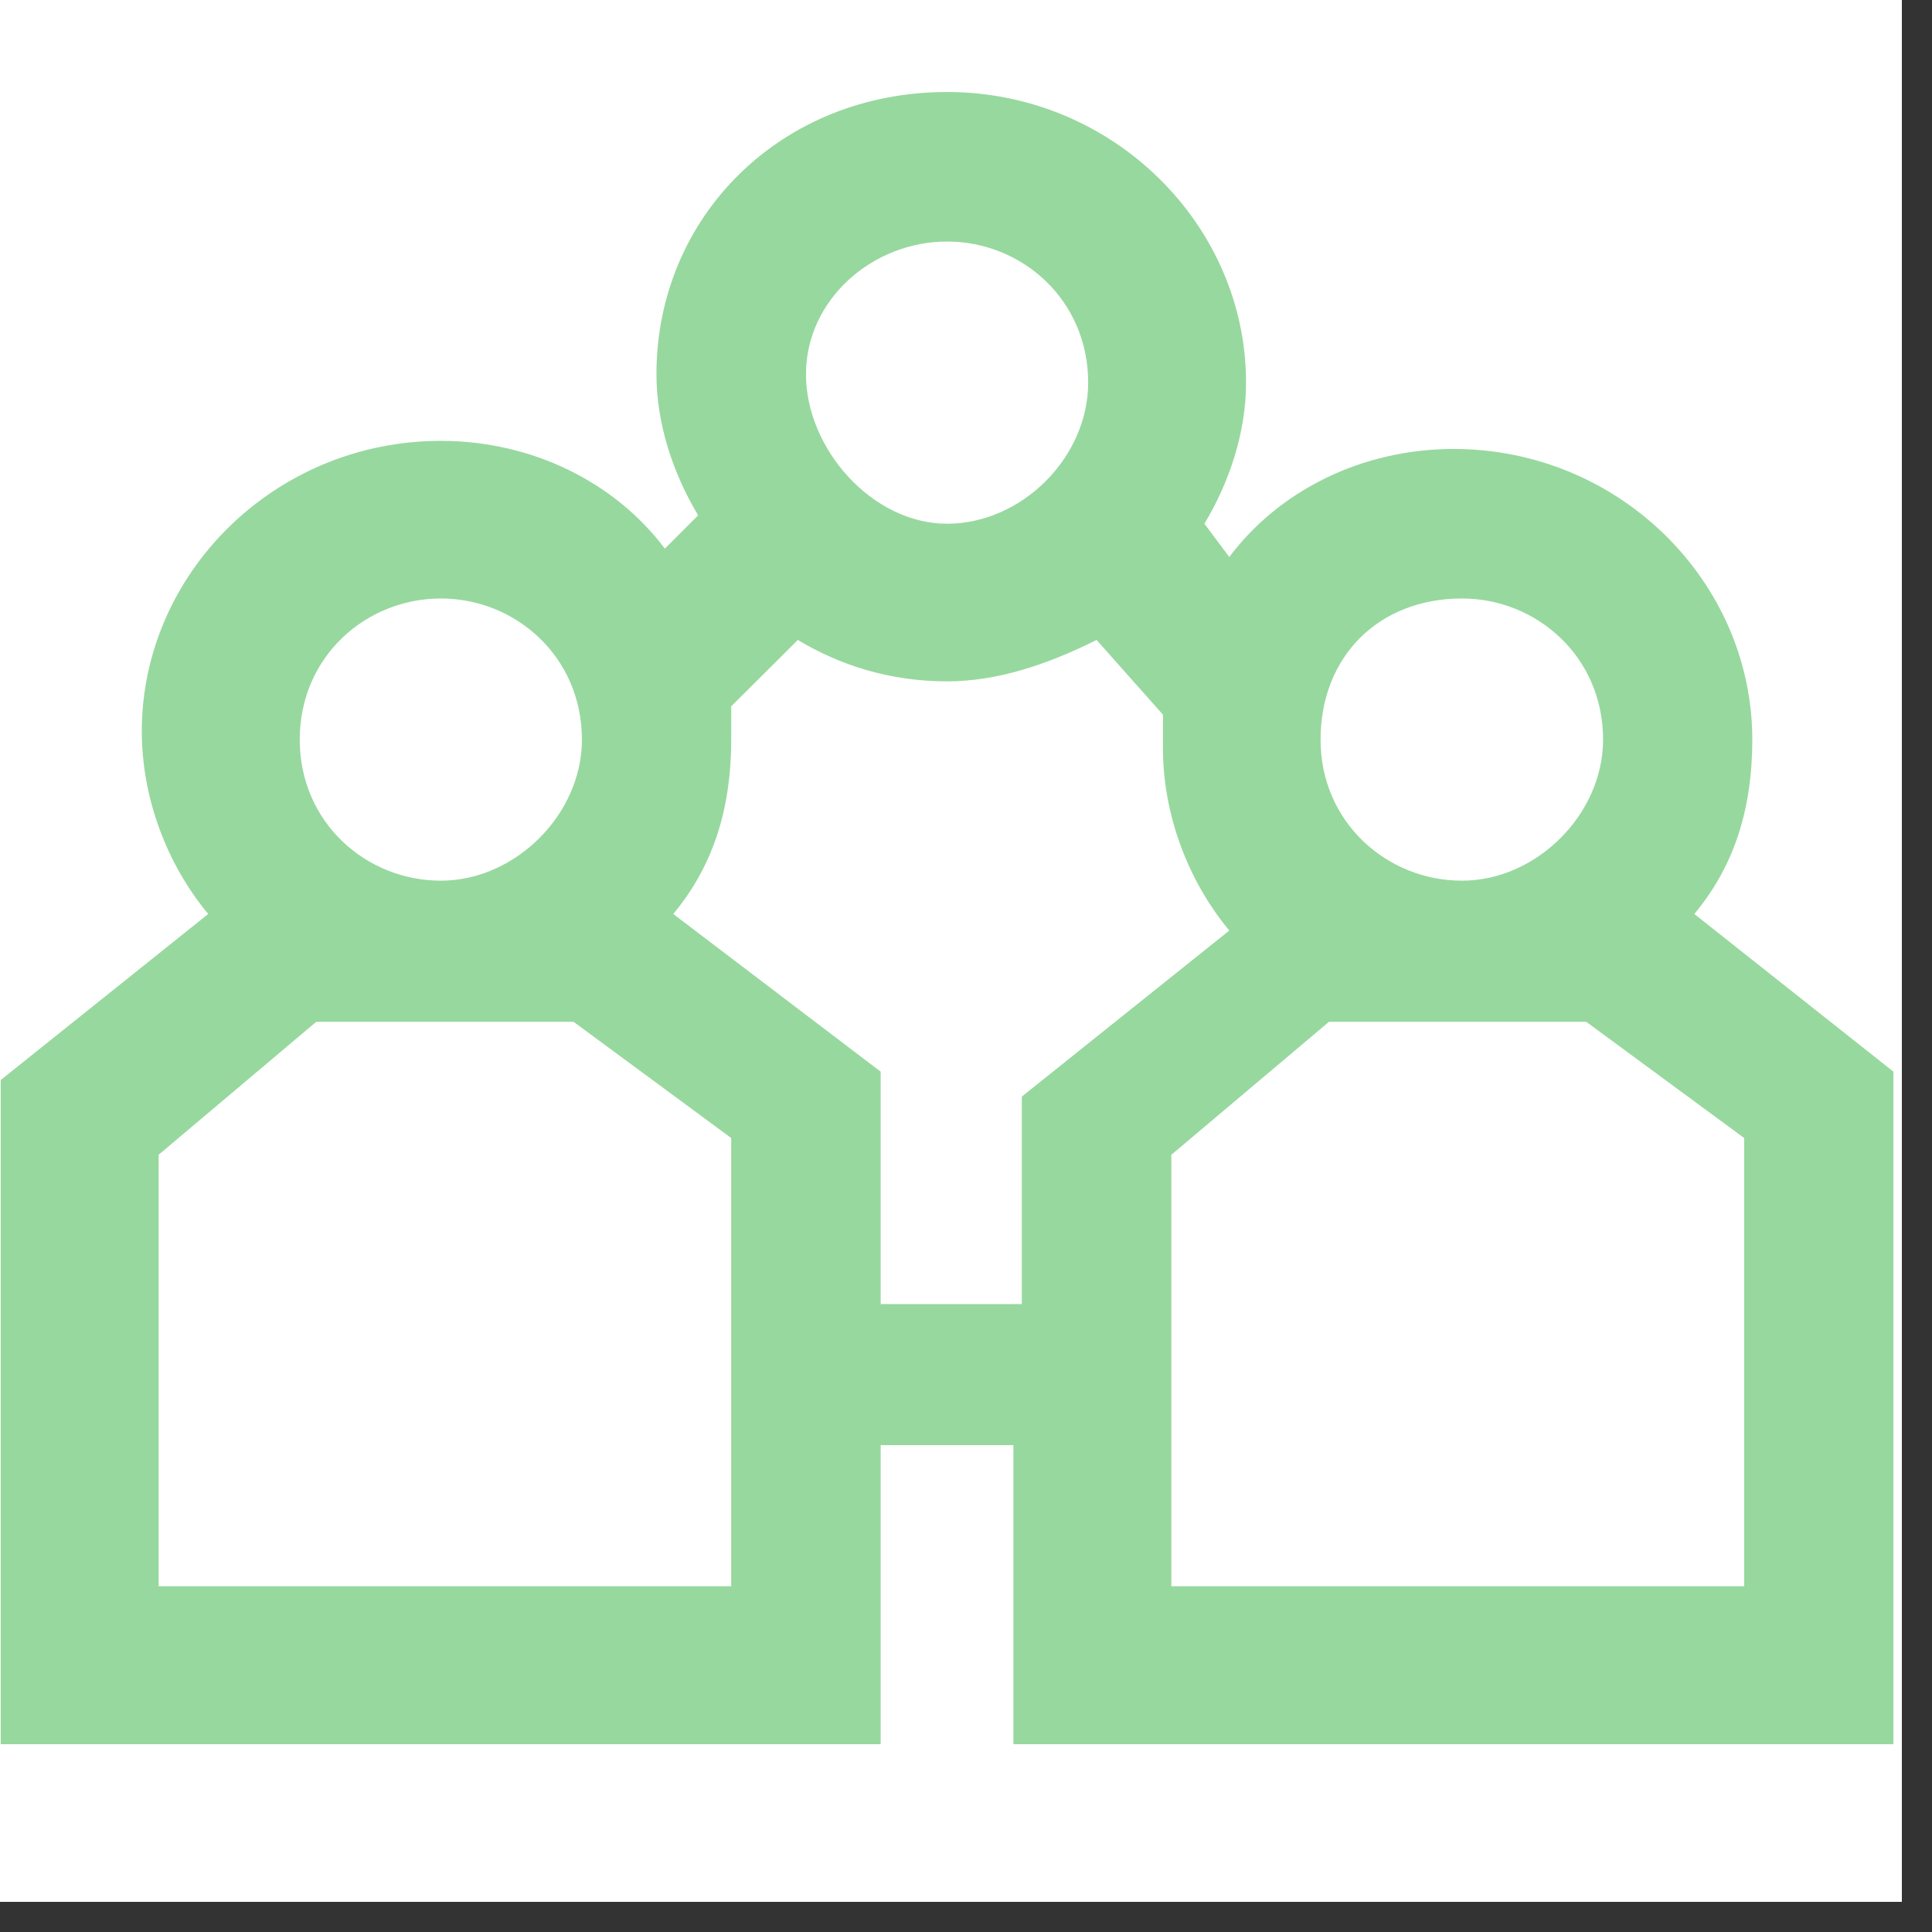
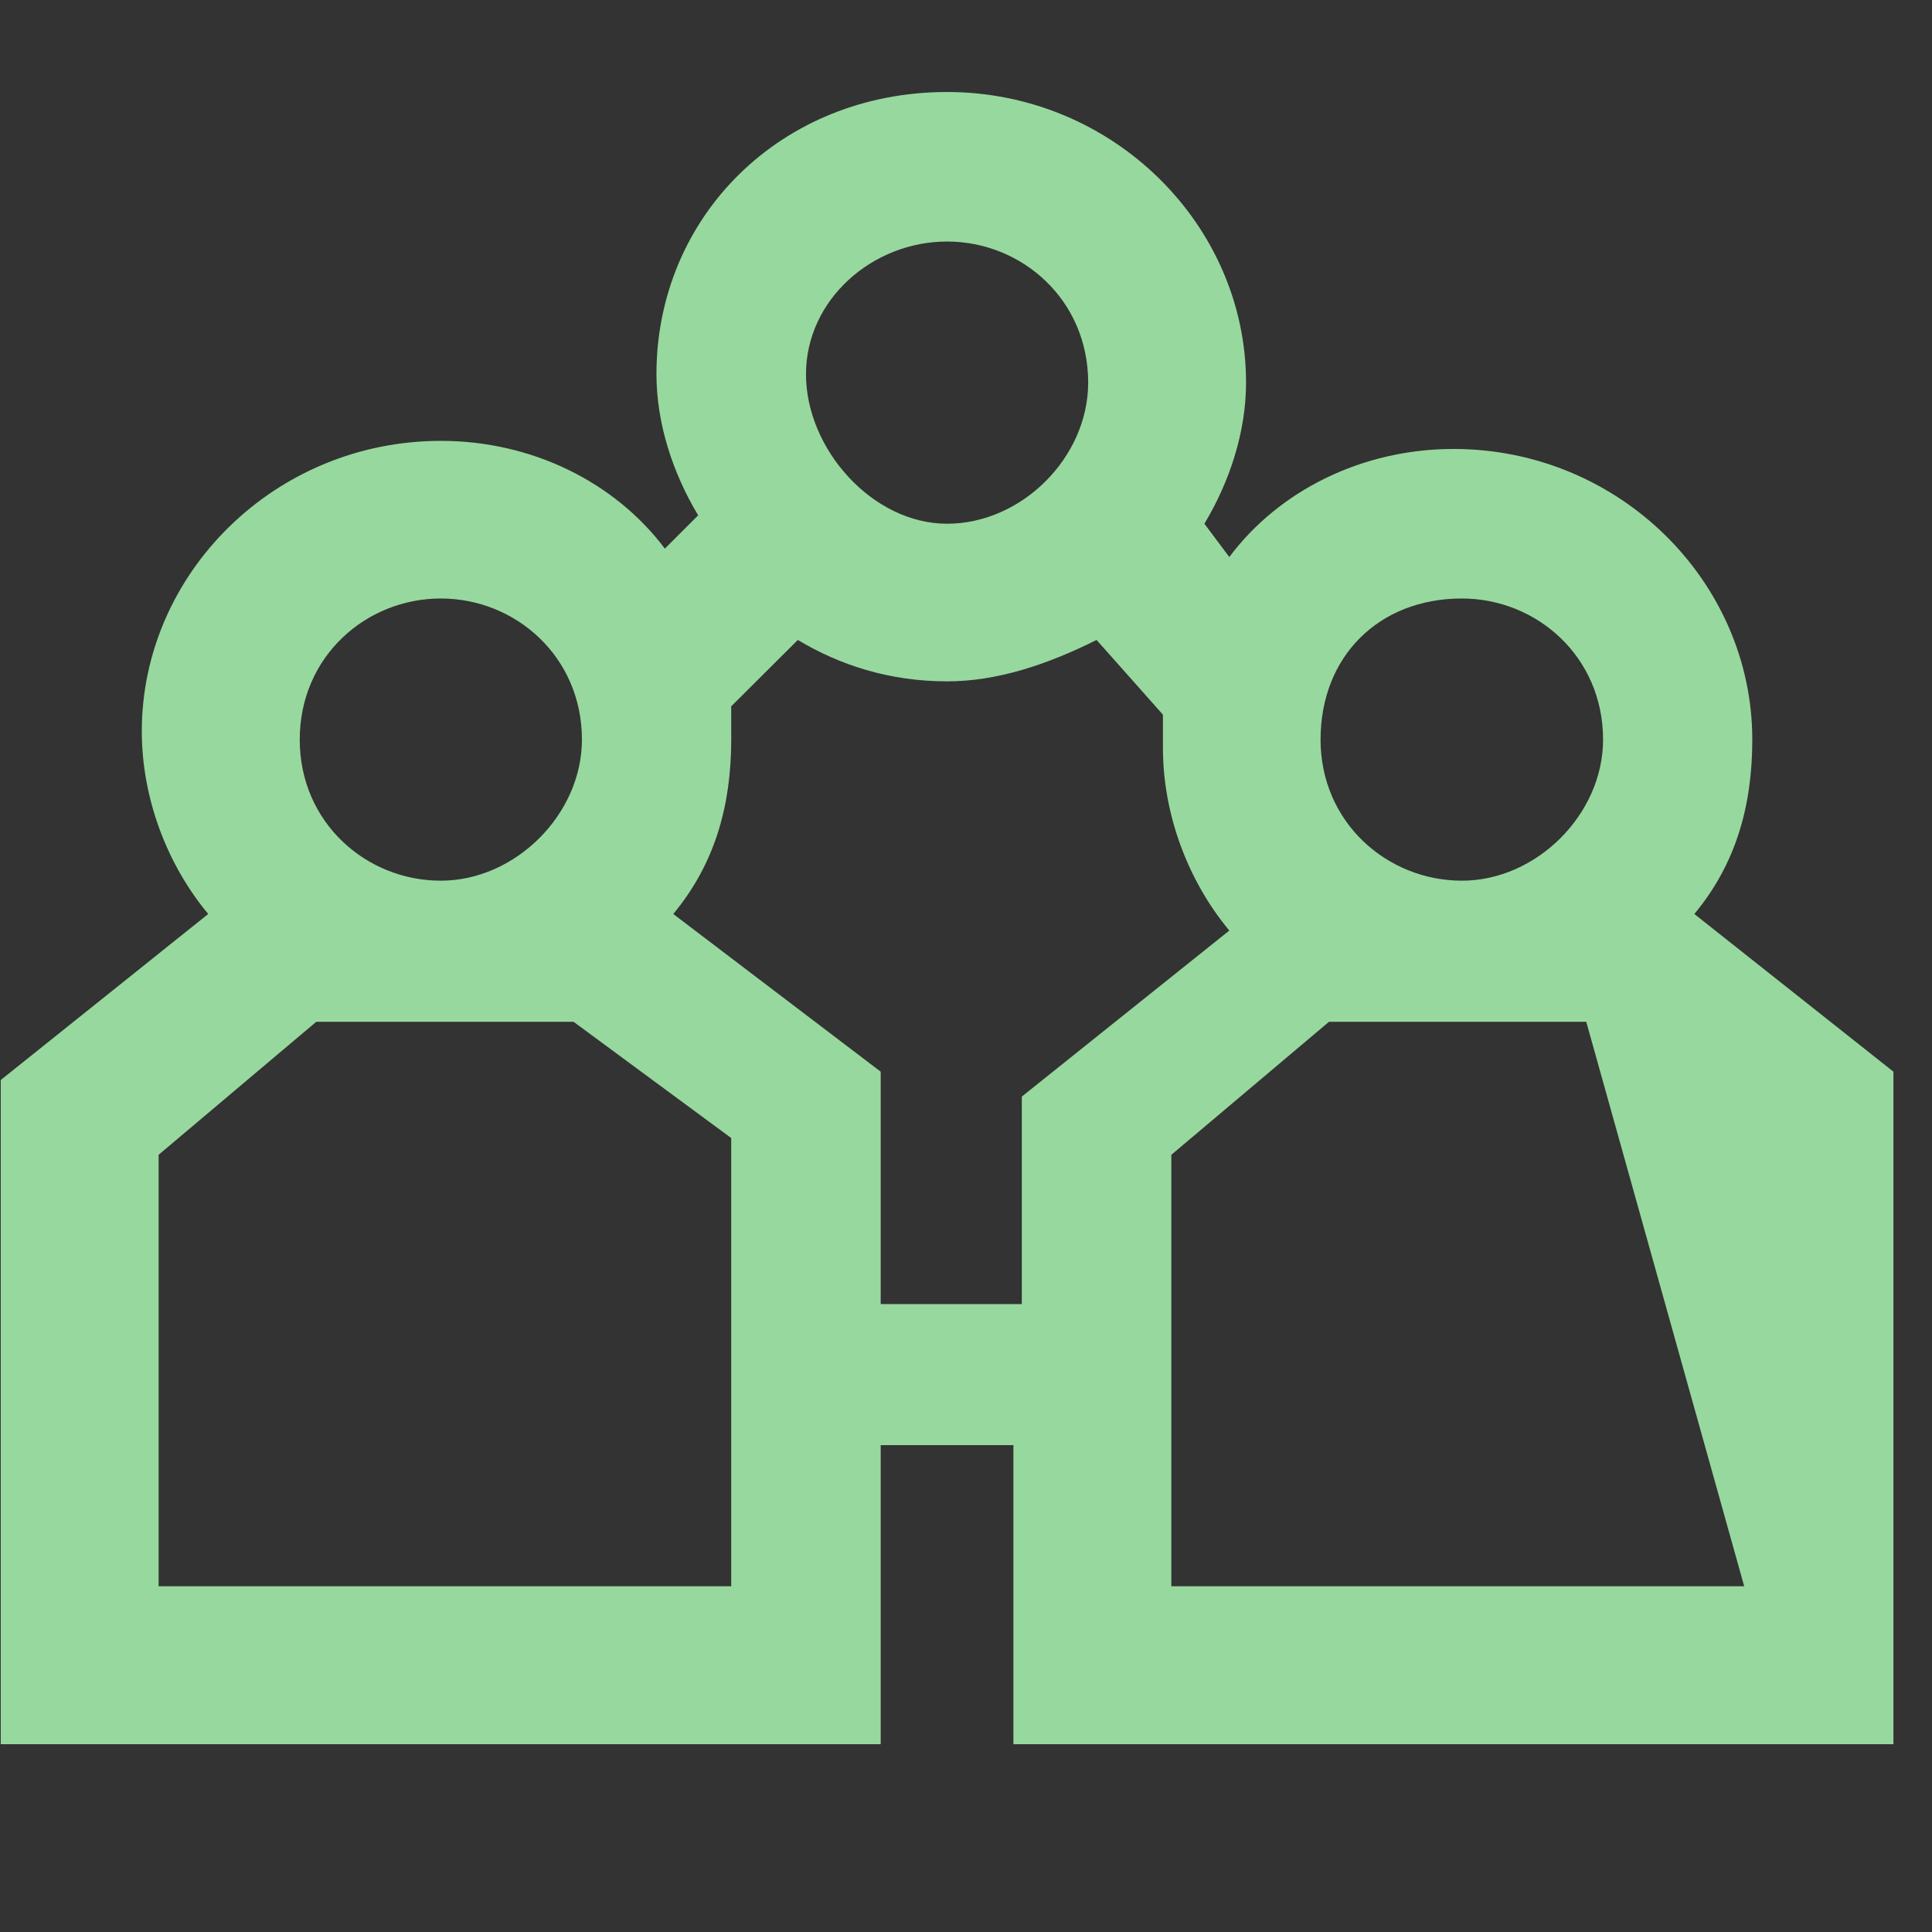
<svg xmlns="http://www.w3.org/2000/svg" width="42" zoomAndPan="magnify" viewBox="0 0 31.5 31.5" height="42" preserveAspectRatio="xMidYMid meet" version="1.2">
  <rect x="0" y="0" width="31.5" height="31.5" fill="#333333" stroke="none" />
  <defs>
    <clipPath id="43609548c1">
-       <path d="M 0 0 L 31.008 0 L 31.008 31.008 L 0 31.008 Z M 0 0 " />
-     </clipPath>
+       </clipPath>
  </defs>
  <g id="8341bf05cd">
    <g clip-rule="nonzero" clip-path="url(#43609548c1)">
      <path style=" stroke:none;fill-rule:nonzero;fill:#ffffff;fill-opacity:1;" d="M 0 0 L 31.008 0 L 31.008 31.008 L 0 31.008 Z M 0 0 " />
      <path style=" stroke:none;fill-rule:nonzero;fill:#ffffff;fill-opacity:1;" d="M 0 0 L 31.008 0 L 31.008 31.008 L 0 31.008 Z M 0 0 " />
    </g>
-     <path style=" stroke:none;fill-rule:nonzero;fill:#97d89e;fill-opacity:1;" d="M 27.625 14.902 C 28.301 14.09 28.57 13.141 28.57 12.059 C 28.57 9.488 26.406 7.32 23.699 7.32 C 22.211 7.32 20.855 7.996 20.043 9.082 L 19.637 8.539 C 20.043 7.863 20.316 7.051 20.316 6.238 C 20.316 3.668 18.148 1.5 15.441 1.5 C 12.734 1.5 10.703 3.531 10.703 6.102 C 10.703 6.914 10.977 7.727 11.383 8.402 L 10.84 8.945 C 10.027 7.863 8.676 7.188 7.188 7.188 C 4.48 7.188 2.312 9.352 2.312 11.922 C 2.312 13.008 2.719 14.09 3.395 14.902 L 0.012 17.609 L 0.012 28.438 L 14.359 28.438 L 14.359 23.562 L 16.523 23.562 L 16.523 28.438 L 30.871 28.438 L 30.871 17.473 Z M 23.836 9.758 C 25.051 9.758 26.137 10.703 26.137 12.059 C 26.137 13.277 25.051 14.359 23.836 14.359 C 22.617 14.359 21.531 13.41 21.531 12.059 C 21.531 10.703 22.48 9.758 23.836 9.758 Z M 15.441 3.938 C 16.66 3.938 17.742 4.887 17.742 6.238 C 17.742 7.457 16.66 8.539 15.441 8.539 C 14.223 8.539 13.141 7.32 13.141 6.102 C 13.141 4.887 14.223 3.938 15.441 3.938 Z M 7.188 9.758 C 8.402 9.758 9.488 10.703 9.488 12.059 C 9.488 13.277 8.402 14.359 7.188 14.359 C 5.969 14.359 4.887 13.41 4.887 12.059 C 4.887 10.703 5.969 9.758 7.188 9.758 Z M 11.789 25.863 L 2.586 25.863 L 2.586 18.828 L 5.156 16.66 L 9.352 16.66 L 11.922 18.555 L 11.922 25.863 Z M 14.359 21.129 L 14.359 17.473 L 10.977 14.902 C 11.652 14.09 11.922 13.141 11.922 12.059 C 11.922 11.922 11.922 11.652 11.922 11.516 L 13.008 10.434 C 13.684 10.84 14.496 11.109 15.441 11.109 C 16.254 11.109 17.066 10.84 17.879 10.434 L 18.961 11.652 C 18.961 11.789 18.961 12.059 18.961 12.195 C 18.961 13.277 19.367 14.359 20.043 15.172 L 16.66 17.879 L 16.66 21.262 L 14.359 21.262 Z M 28.438 25.863 L 19.098 25.863 L 19.098 18.828 L 21.668 16.66 L 25.863 16.66 L 28.438 18.555 Z M 28.438 25.863 " />
+     <path style=" stroke:none;fill-rule:nonzero;fill:#97d89e;fill-opacity:1;" d="M 27.625 14.902 C 28.301 14.09 28.57 13.141 28.57 12.059 C 28.57 9.488 26.406 7.32 23.699 7.32 C 22.211 7.32 20.855 7.996 20.043 9.082 L 19.637 8.539 C 20.043 7.863 20.316 7.051 20.316 6.238 C 20.316 3.668 18.148 1.5 15.441 1.5 C 12.734 1.5 10.703 3.531 10.703 6.102 C 10.703 6.914 10.977 7.727 11.383 8.402 L 10.84 8.945 C 10.027 7.863 8.676 7.188 7.188 7.188 C 4.48 7.188 2.312 9.352 2.312 11.922 C 2.312 13.008 2.719 14.09 3.395 14.902 L 0.012 17.609 L 0.012 28.438 L 14.359 28.438 L 14.359 23.562 L 16.523 23.562 L 16.523 28.438 L 30.871 28.438 L 30.871 17.473 Z M 23.836 9.758 C 25.051 9.758 26.137 10.703 26.137 12.059 C 26.137 13.277 25.051 14.359 23.836 14.359 C 22.617 14.359 21.531 13.41 21.531 12.059 C 21.531 10.703 22.48 9.758 23.836 9.758 Z M 15.441 3.938 C 16.66 3.938 17.742 4.887 17.742 6.238 C 17.742 7.457 16.66 8.539 15.441 8.539 C 14.223 8.539 13.141 7.32 13.141 6.102 C 13.141 4.887 14.223 3.938 15.441 3.938 Z M 7.188 9.758 C 8.402 9.758 9.488 10.703 9.488 12.059 C 9.488 13.277 8.402 14.359 7.188 14.359 C 5.969 14.359 4.887 13.41 4.887 12.059 C 4.887 10.703 5.969 9.758 7.188 9.758 Z M 11.789 25.863 L 2.586 25.863 L 2.586 18.828 L 5.156 16.66 L 9.352 16.66 L 11.922 18.555 L 11.922 25.863 Z M 14.359 21.129 L 14.359 17.473 L 10.977 14.902 C 11.652 14.09 11.922 13.141 11.922 12.059 C 11.922 11.922 11.922 11.652 11.922 11.516 L 13.008 10.434 C 13.684 10.84 14.496 11.109 15.441 11.109 C 16.254 11.109 17.066 10.84 17.879 10.434 L 18.961 11.652 C 18.961 11.789 18.961 12.059 18.961 12.195 C 18.961 13.277 19.367 14.359 20.043 15.172 L 16.66 17.879 L 16.66 21.262 L 14.359 21.262 Z M 28.438 25.863 L 19.098 25.863 L 19.098 18.828 L 21.668 16.66 L 25.863 16.66 Z M 28.438 25.863 " />
  </g>
</svg>